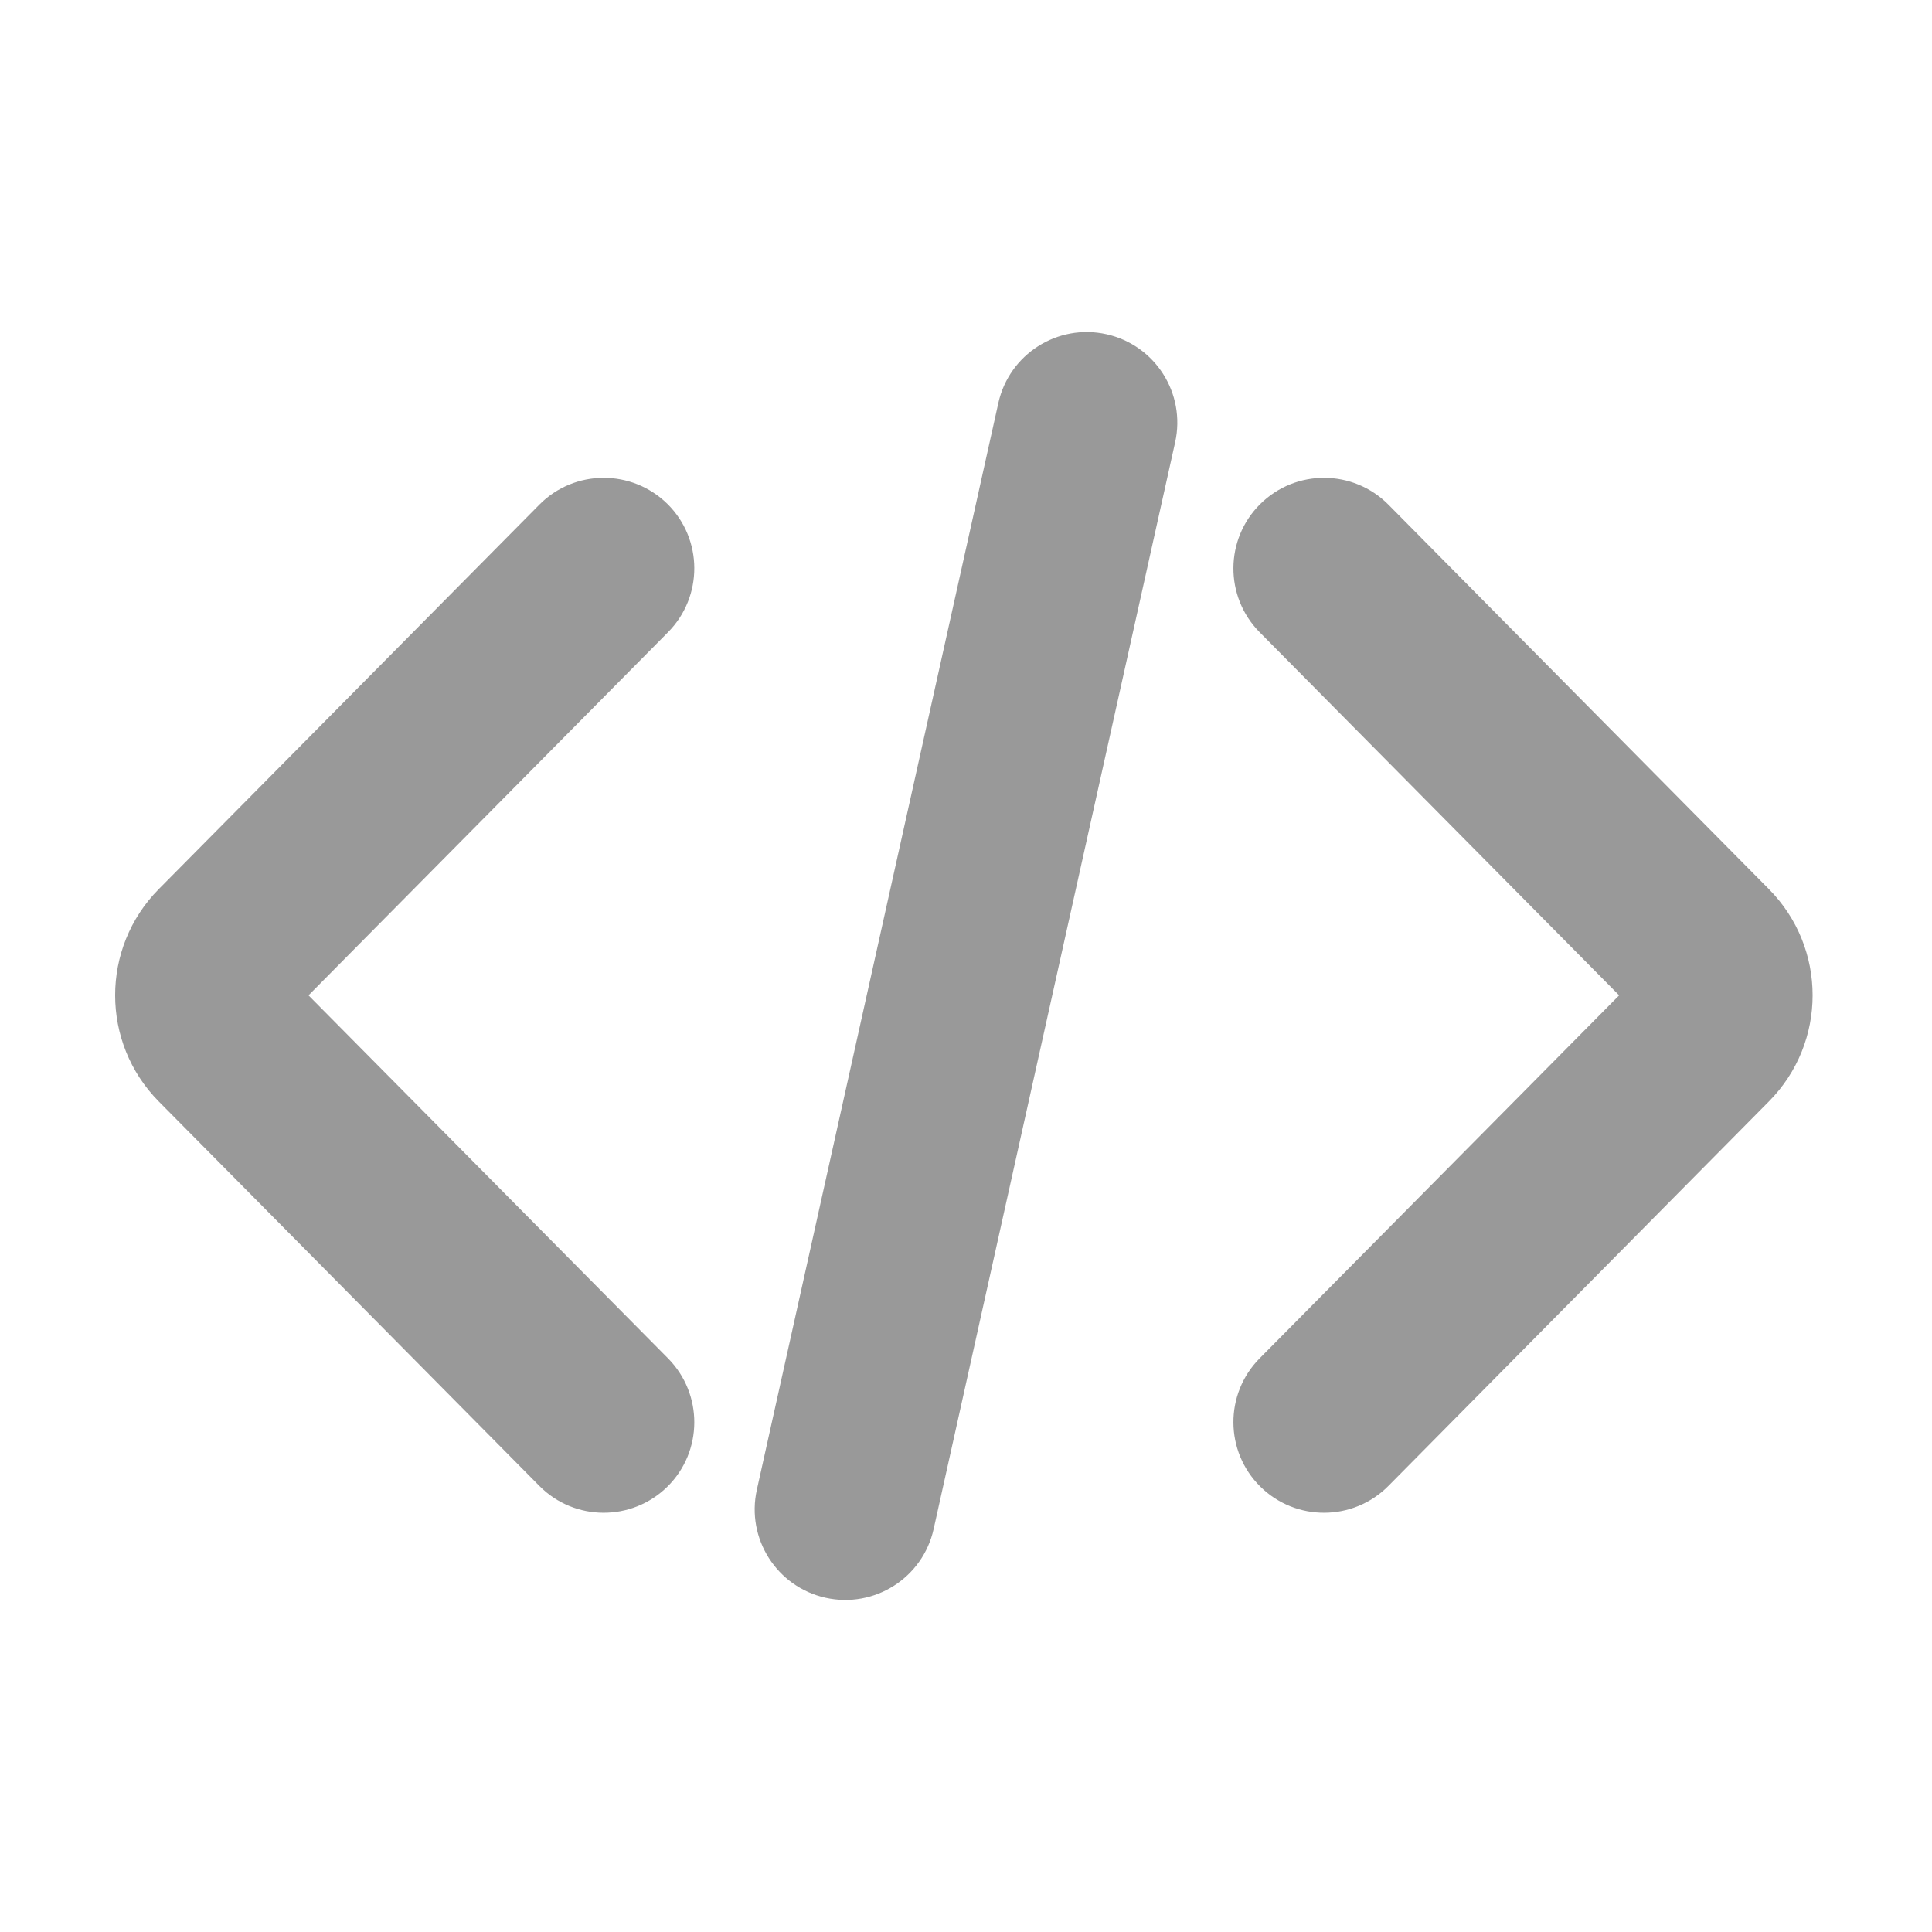
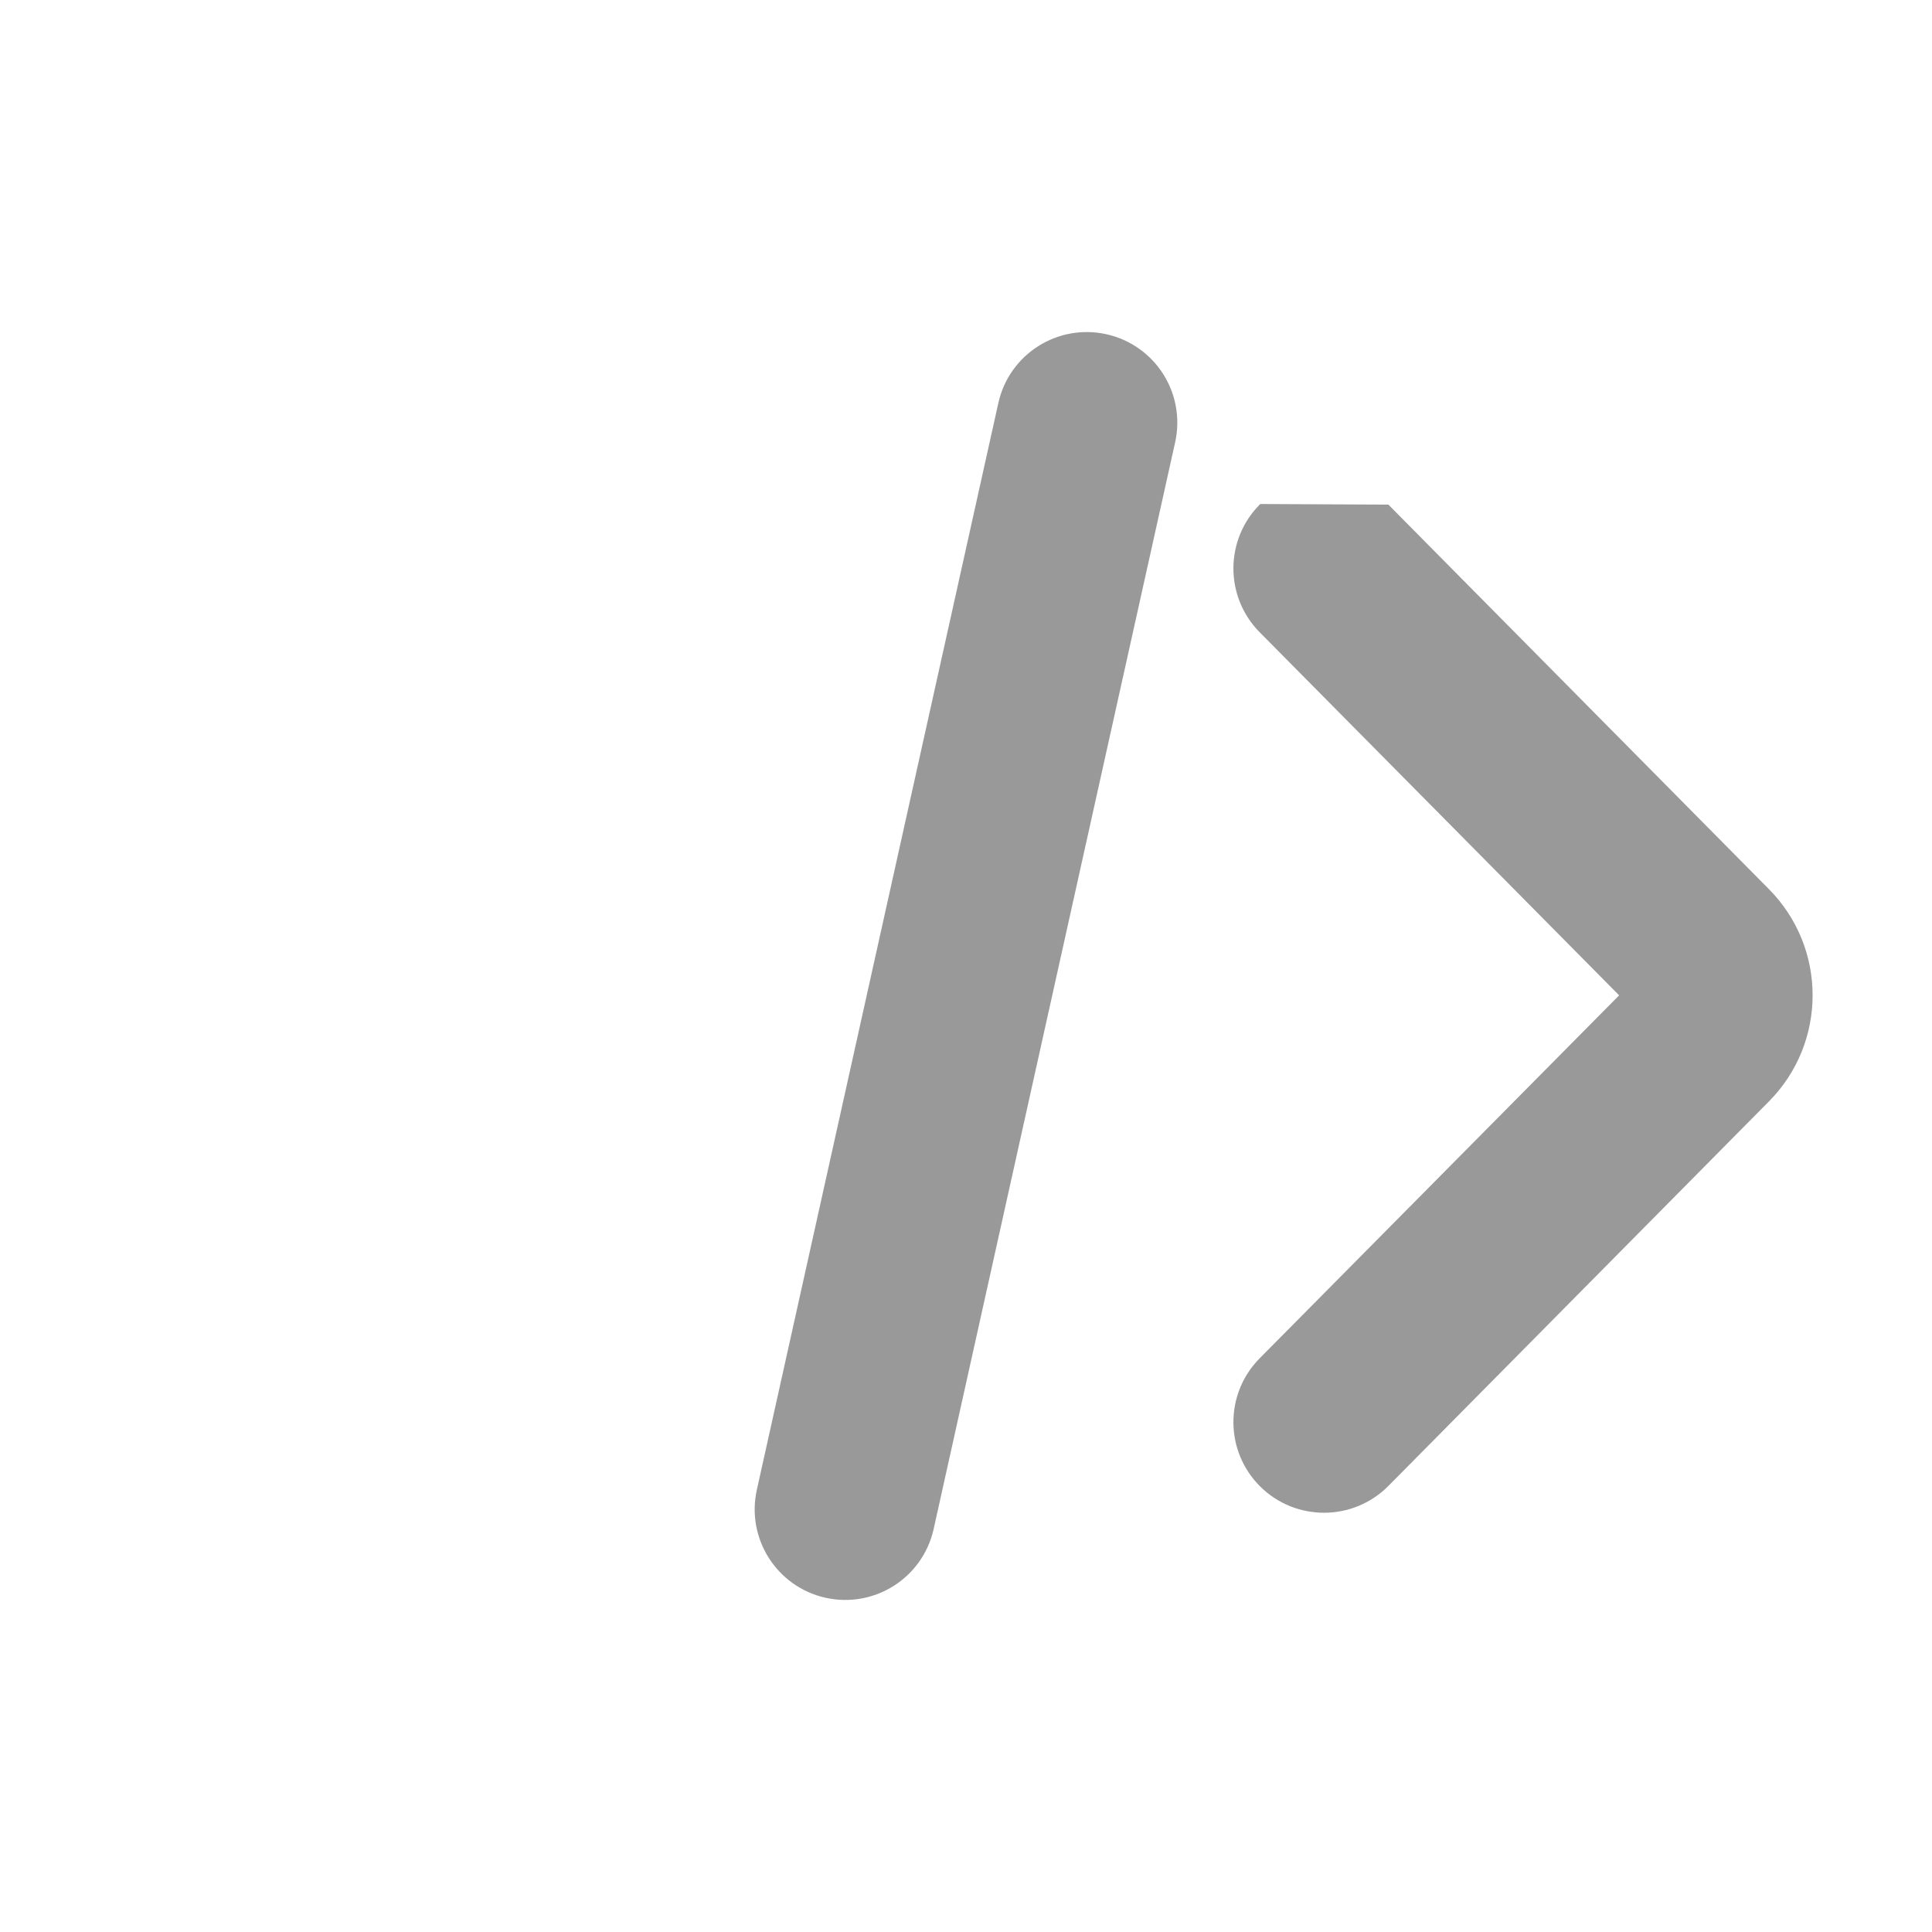
<svg xmlns="http://www.w3.org/2000/svg" width="16" height="16" viewBox="0 0 16 16" fill="none">
  <path d="M9.732 3.663C9.822 3.258 9.567 2.858 9.163 2.768C8.758 2.678 8.358 2.933 8.268 3.337L6.268 12.337C6.178 12.742 6.433 13.142 6.837 13.232C7.242 13.322 7.642 13.067 7.732 12.663L9.732 3.663Z" fill="#999999" />
-   <path d="M10.437 4.174C10.143 4.465 10.14 4.94 10.431 5.235L13.409 8.243L10.431 11.25C10.14 11.545 10.143 12.02 10.437 12.311C10.731 12.602 11.206 12.6 11.498 12.306L14.649 9.122C15.132 8.635 15.132 7.85 14.649 7.363L11.498 4.179C11.206 3.885 10.731 3.883 10.437 4.174Z" fill="#999999" />
-   <path d="M5.528 4.174C5.822 4.465 5.824 4.94 5.533 5.235L2.555 8.243L5.533 11.25C5.824 11.545 5.822 12.02 5.528 12.311C5.233 12.602 4.758 12.6 4.467 12.306L1.315 9.122C0.833 8.635 0.833 7.85 1.315 7.363L4.467 4.179C4.758 3.885 5.233 3.883 5.528 4.174Z" fill="#999999" />
+   <path d="M10.437 4.174C10.143 4.465 10.14 4.94 10.431 5.235L13.409 8.243L10.431 11.25C10.14 11.545 10.143 12.02 10.437 12.311C10.731 12.602 11.206 12.6 11.498 12.306L14.649 9.122C15.132 8.635 15.132 7.85 14.649 7.363L11.498 4.179Z" fill="#999999" />
</svg>